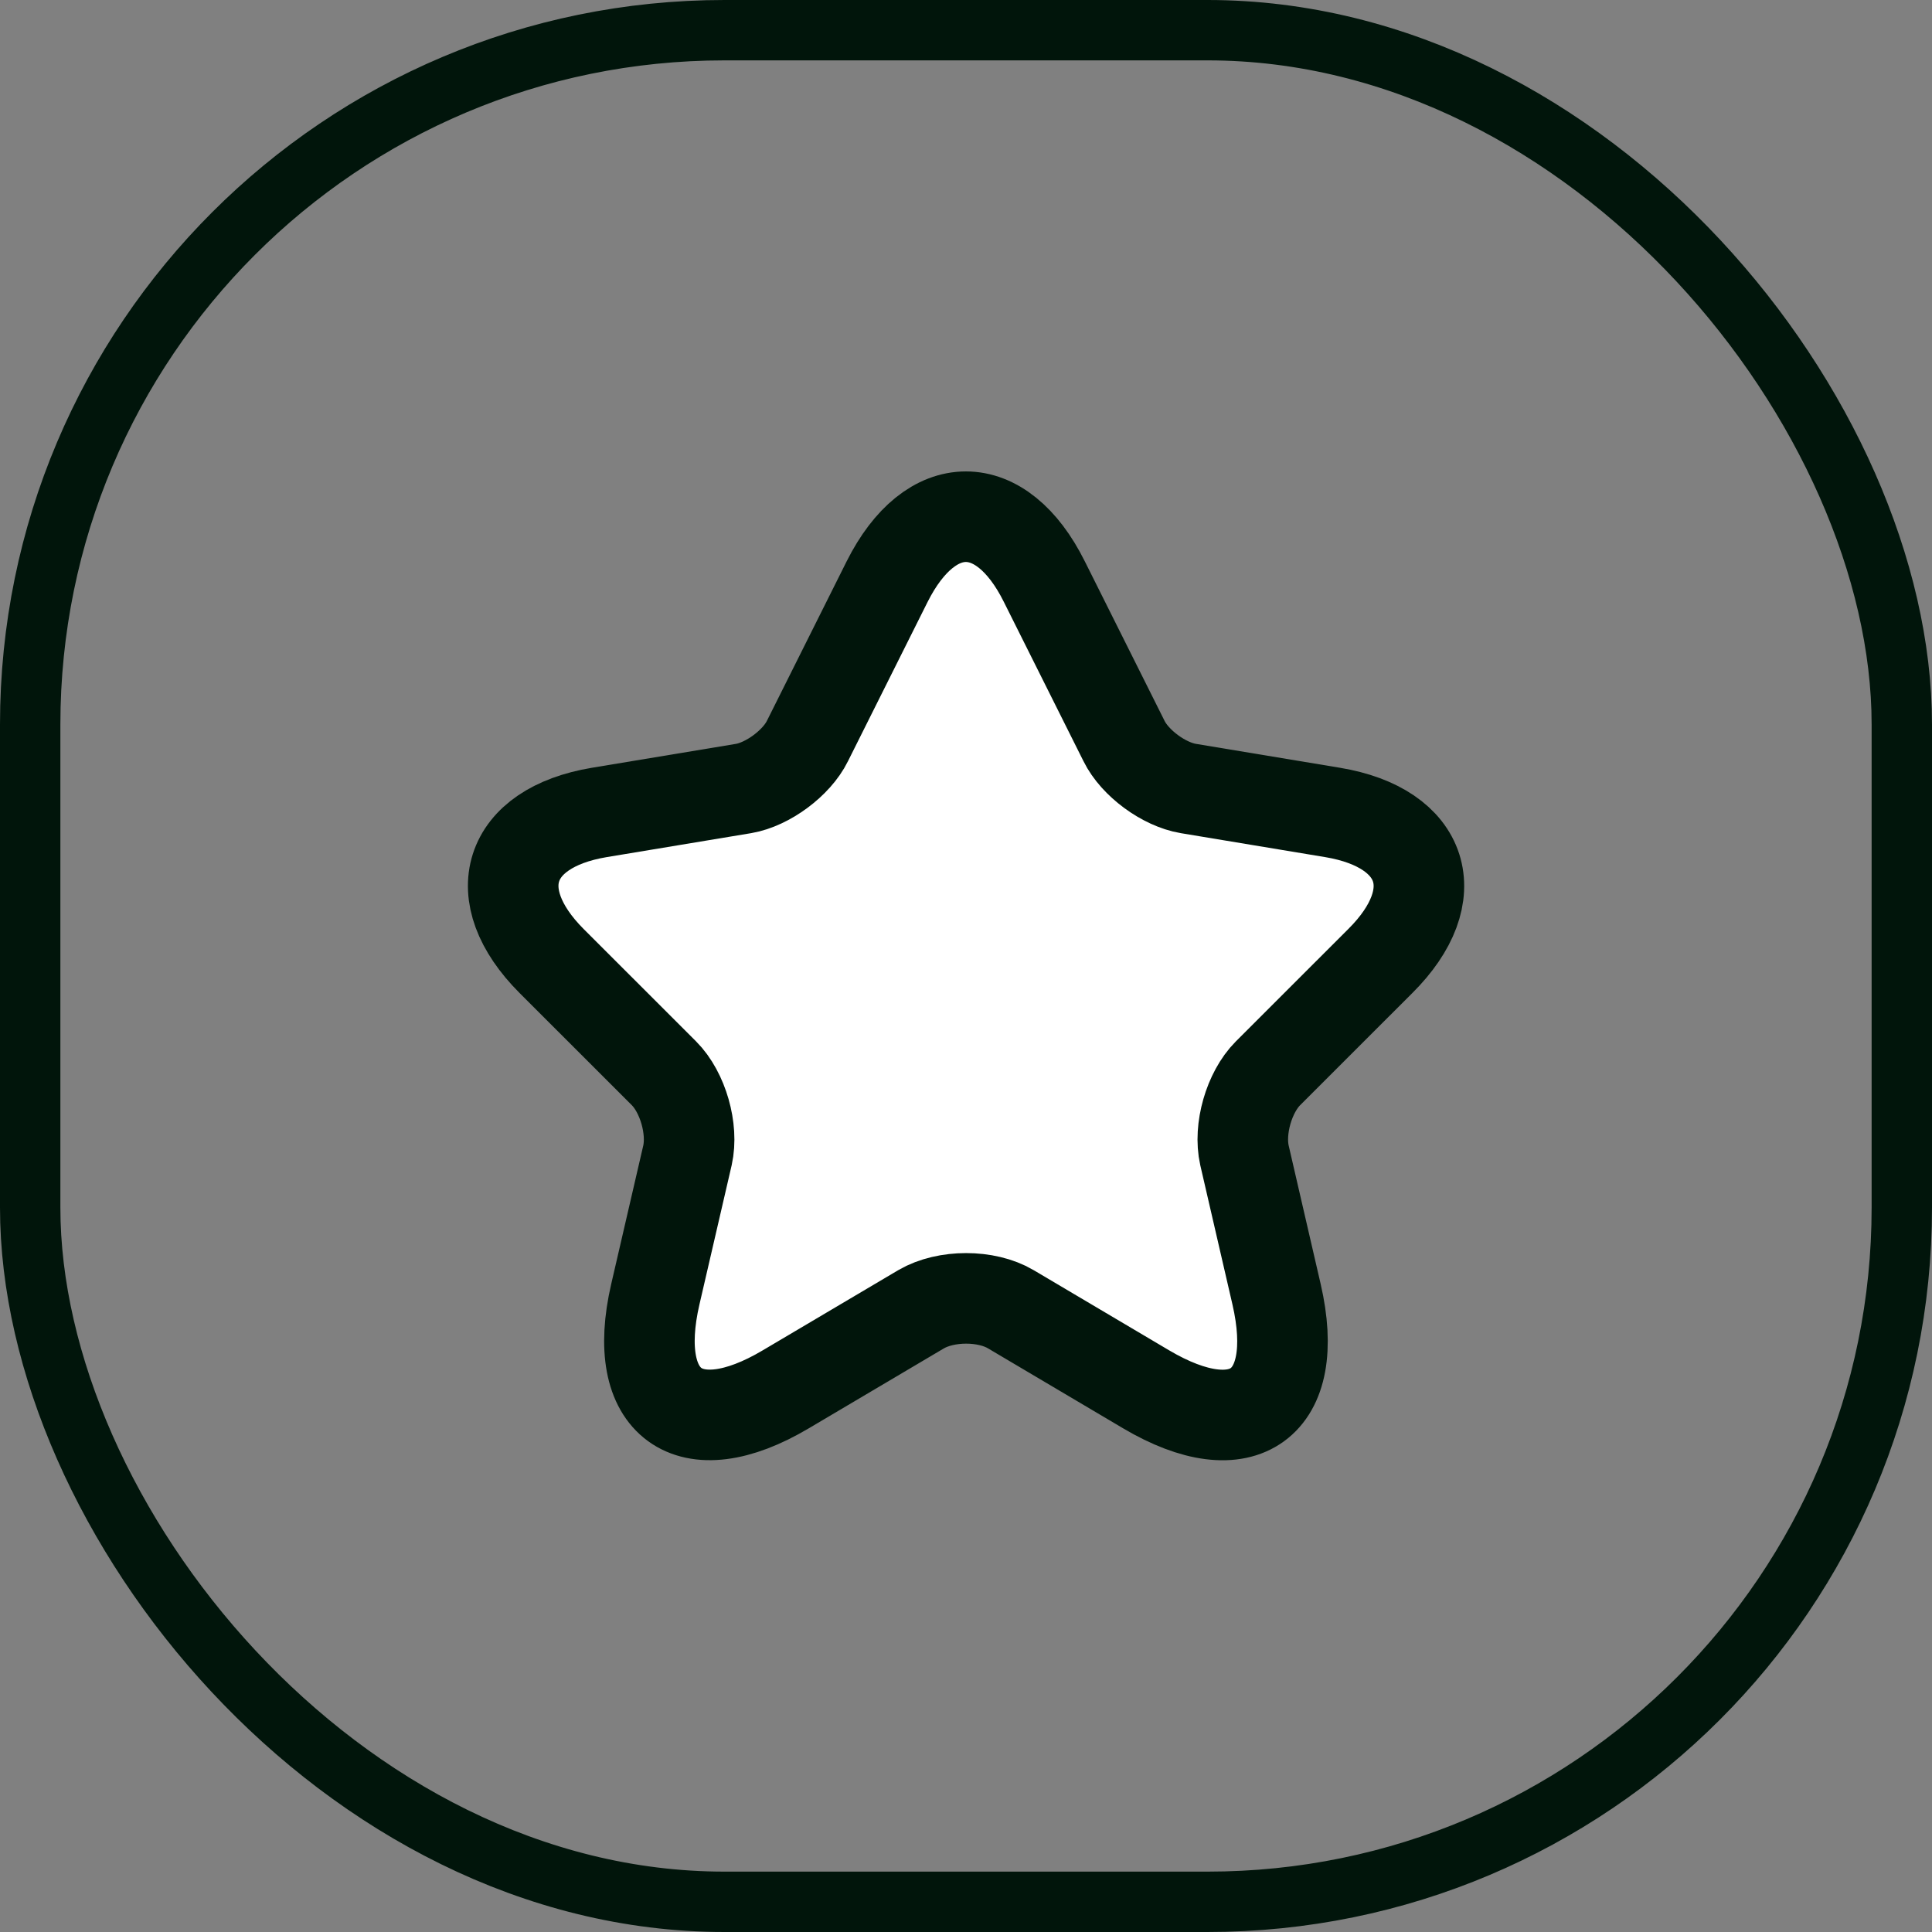
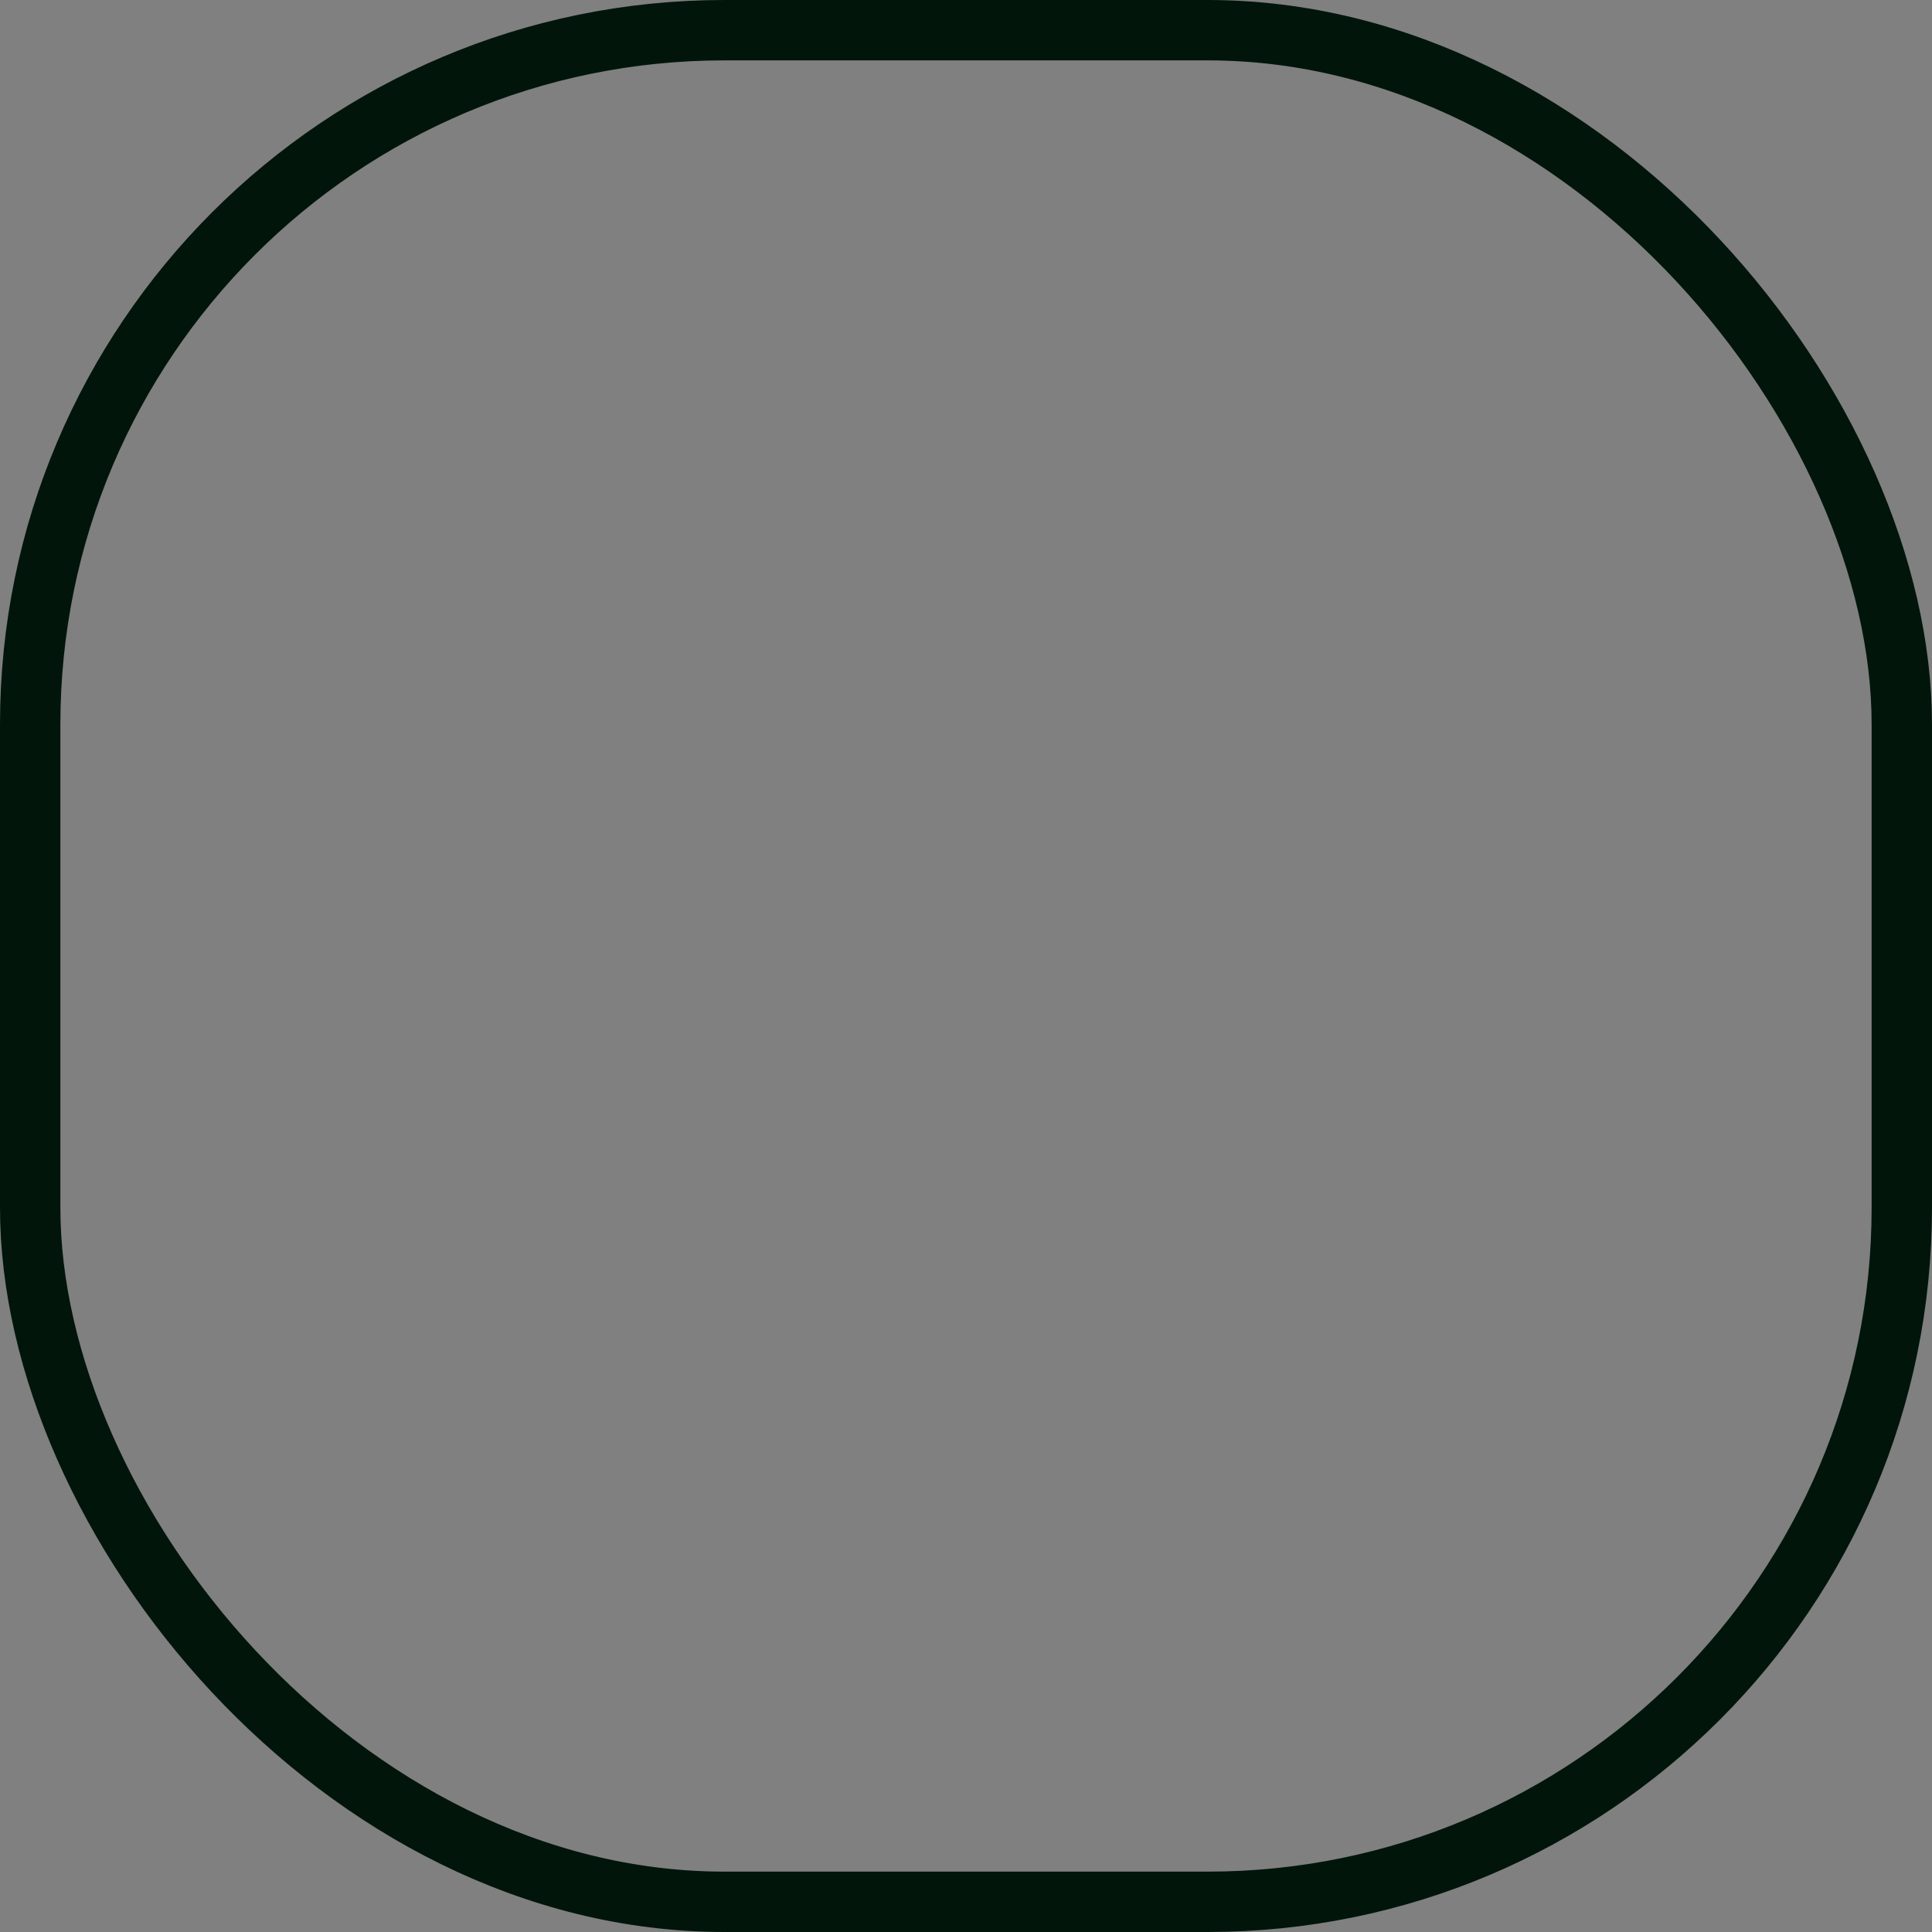
<svg xmlns="http://www.w3.org/2000/svg" width="32" height="32" viewBox="0 0 32 32" fill="none">
  <rect x="0" y="0" width="32" height="32" fill="#808080" stroke="none" />
  <rect x="0.5" y="0.5" width="31" height="31" rx="11.5" stroke="#01150B" />
-   <path d="M17.297 9.633L18.617 12.273C18.797 12.64 19.277 12.992 19.682 13.06L22.074 13.457C23.604 13.713 23.964 14.822 22.862 15.918L21.002 17.777C20.687 18.093 20.514 18.7 20.612 19.135L21.144 21.438C21.564 23.26 20.597 23.965 18.984 23.012L16.742 21.685C16.337 21.445 15.669 21.445 15.257 21.685L13.014 23.012C11.409 23.965 10.434 23.253 10.854 21.438L11.387 19.135C11.484 18.7 11.312 18.093 10.997 17.777L9.137 15.918C8.042 14.822 8.394 13.713 9.924 13.457L12.317 13.06C12.714 12.992 13.194 12.64 13.374 12.273L14.694 9.633C15.414 8.2 16.584 8.2 17.297 9.633Z" fill="white" stroke="#01150B" stroke-width="1.5" stroke-linecap="round" stroke-linejoin="round" />
</svg>